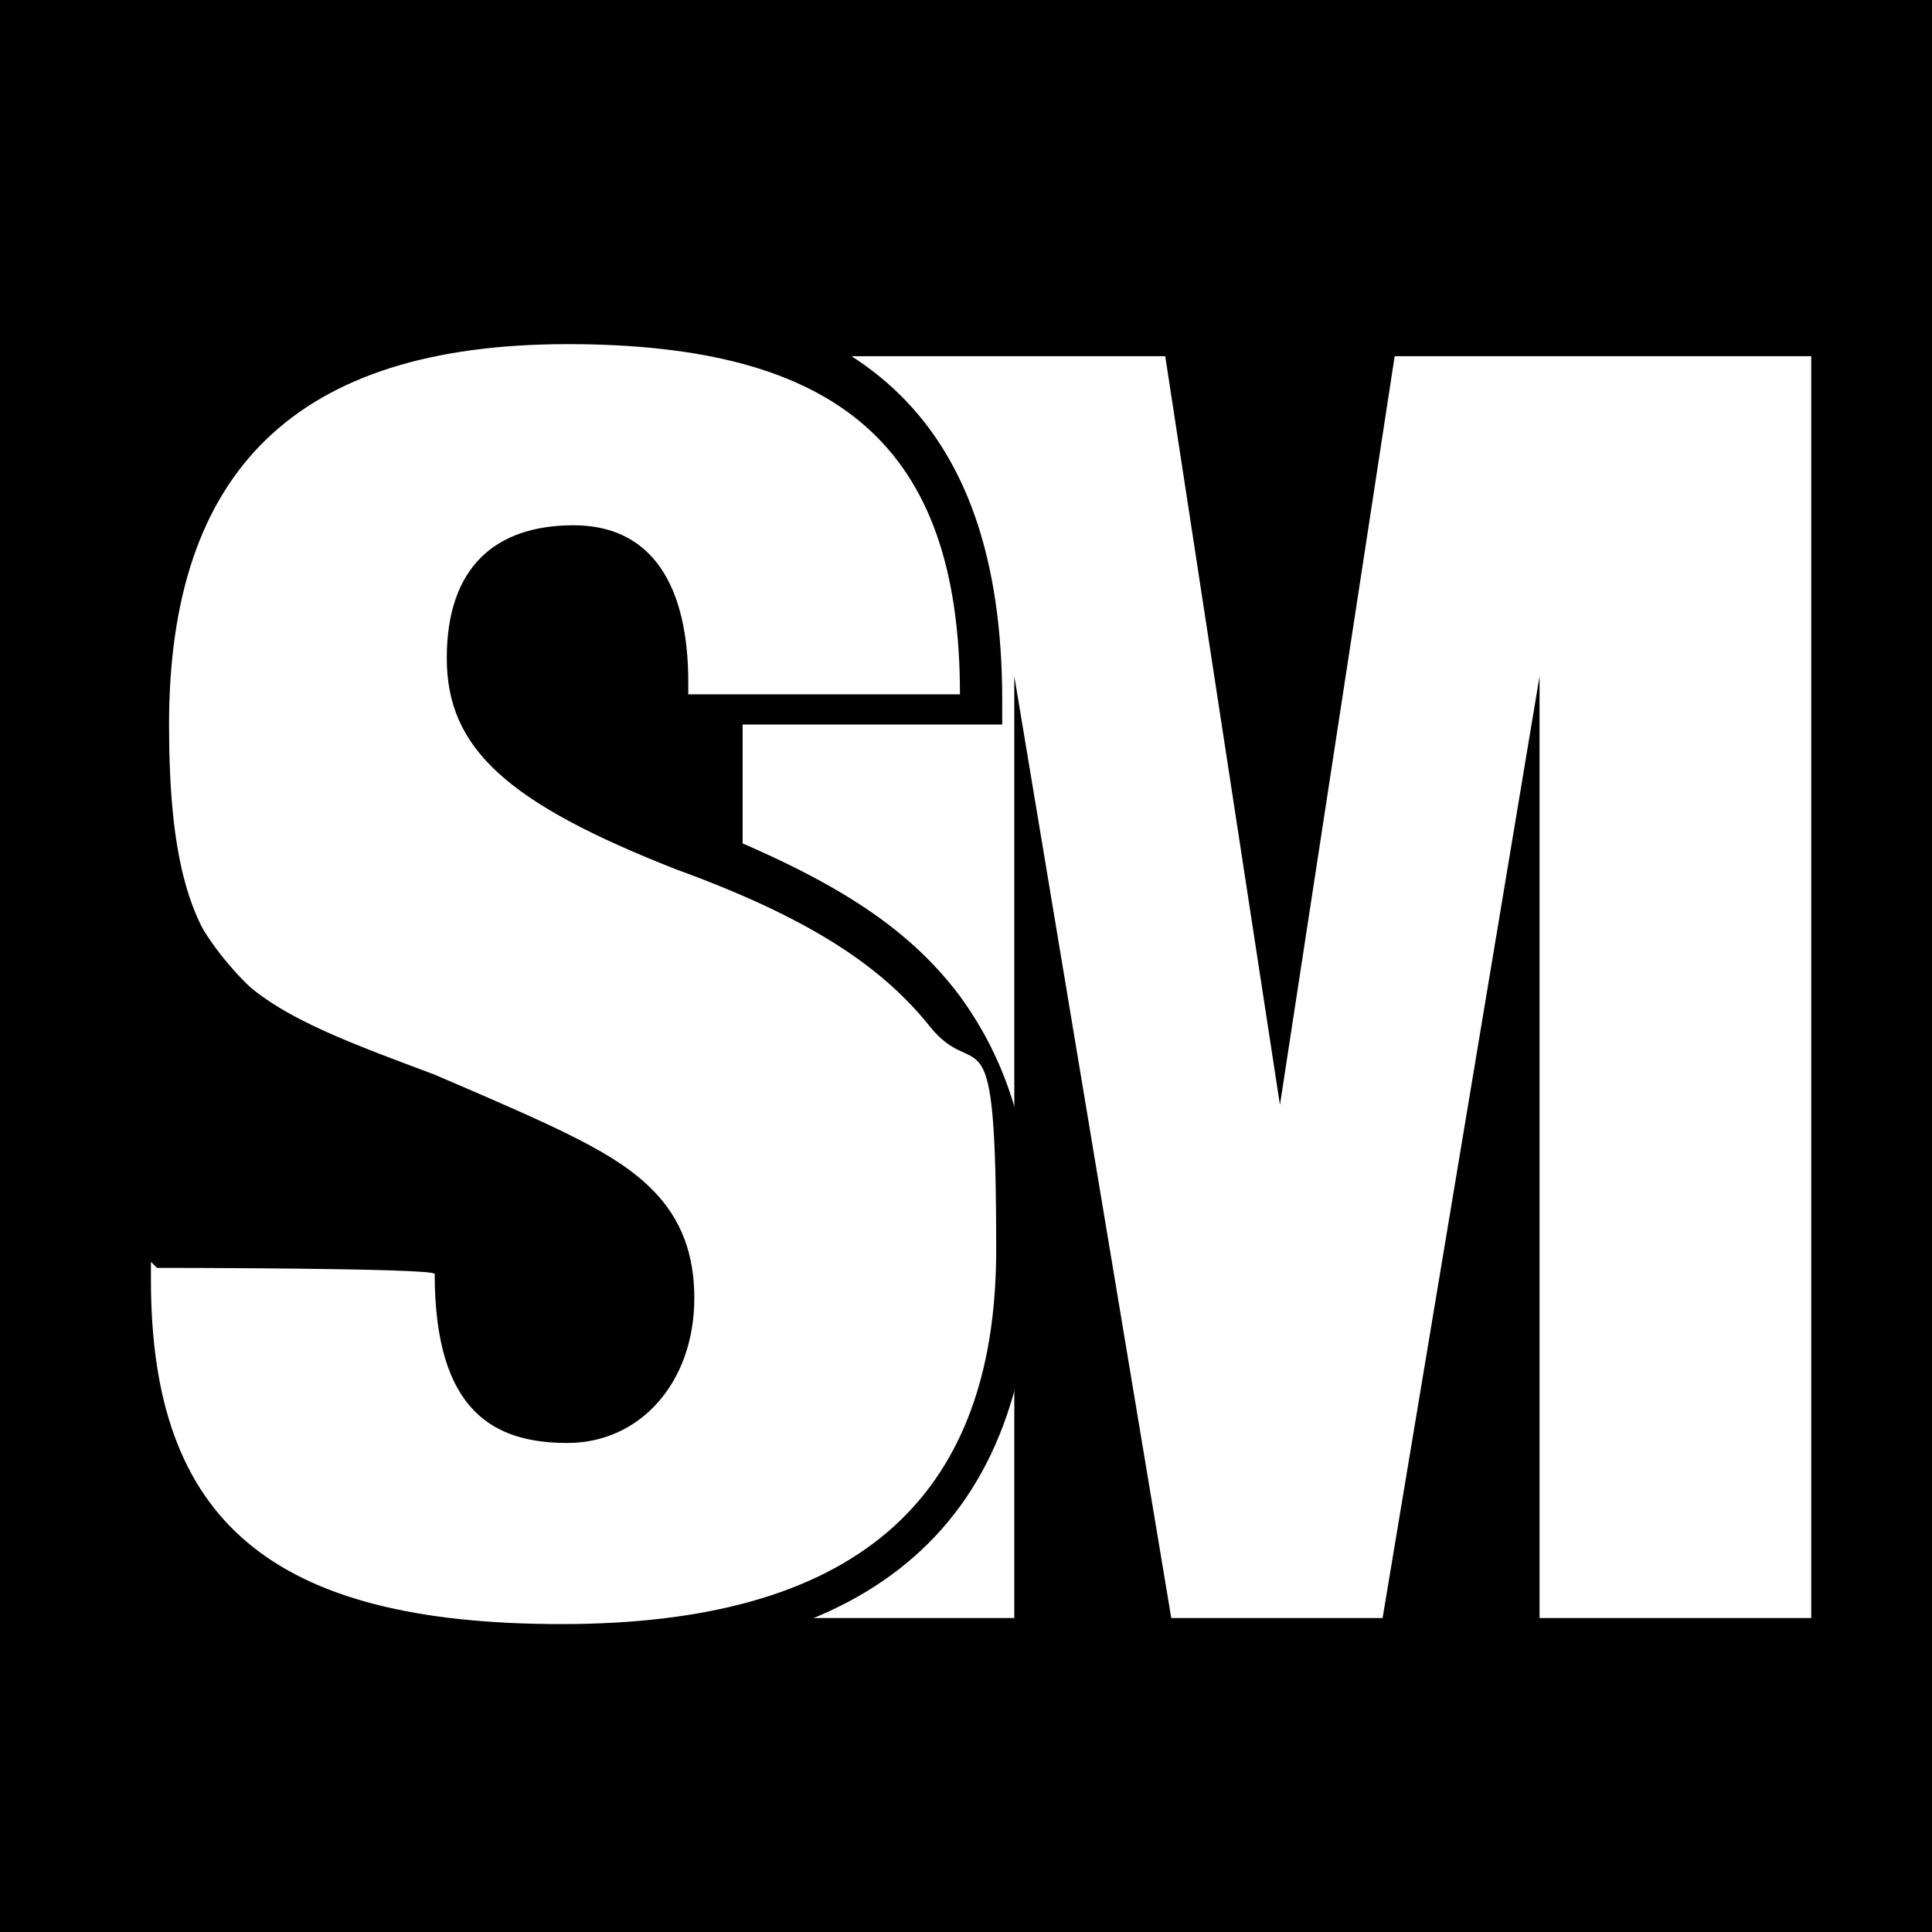
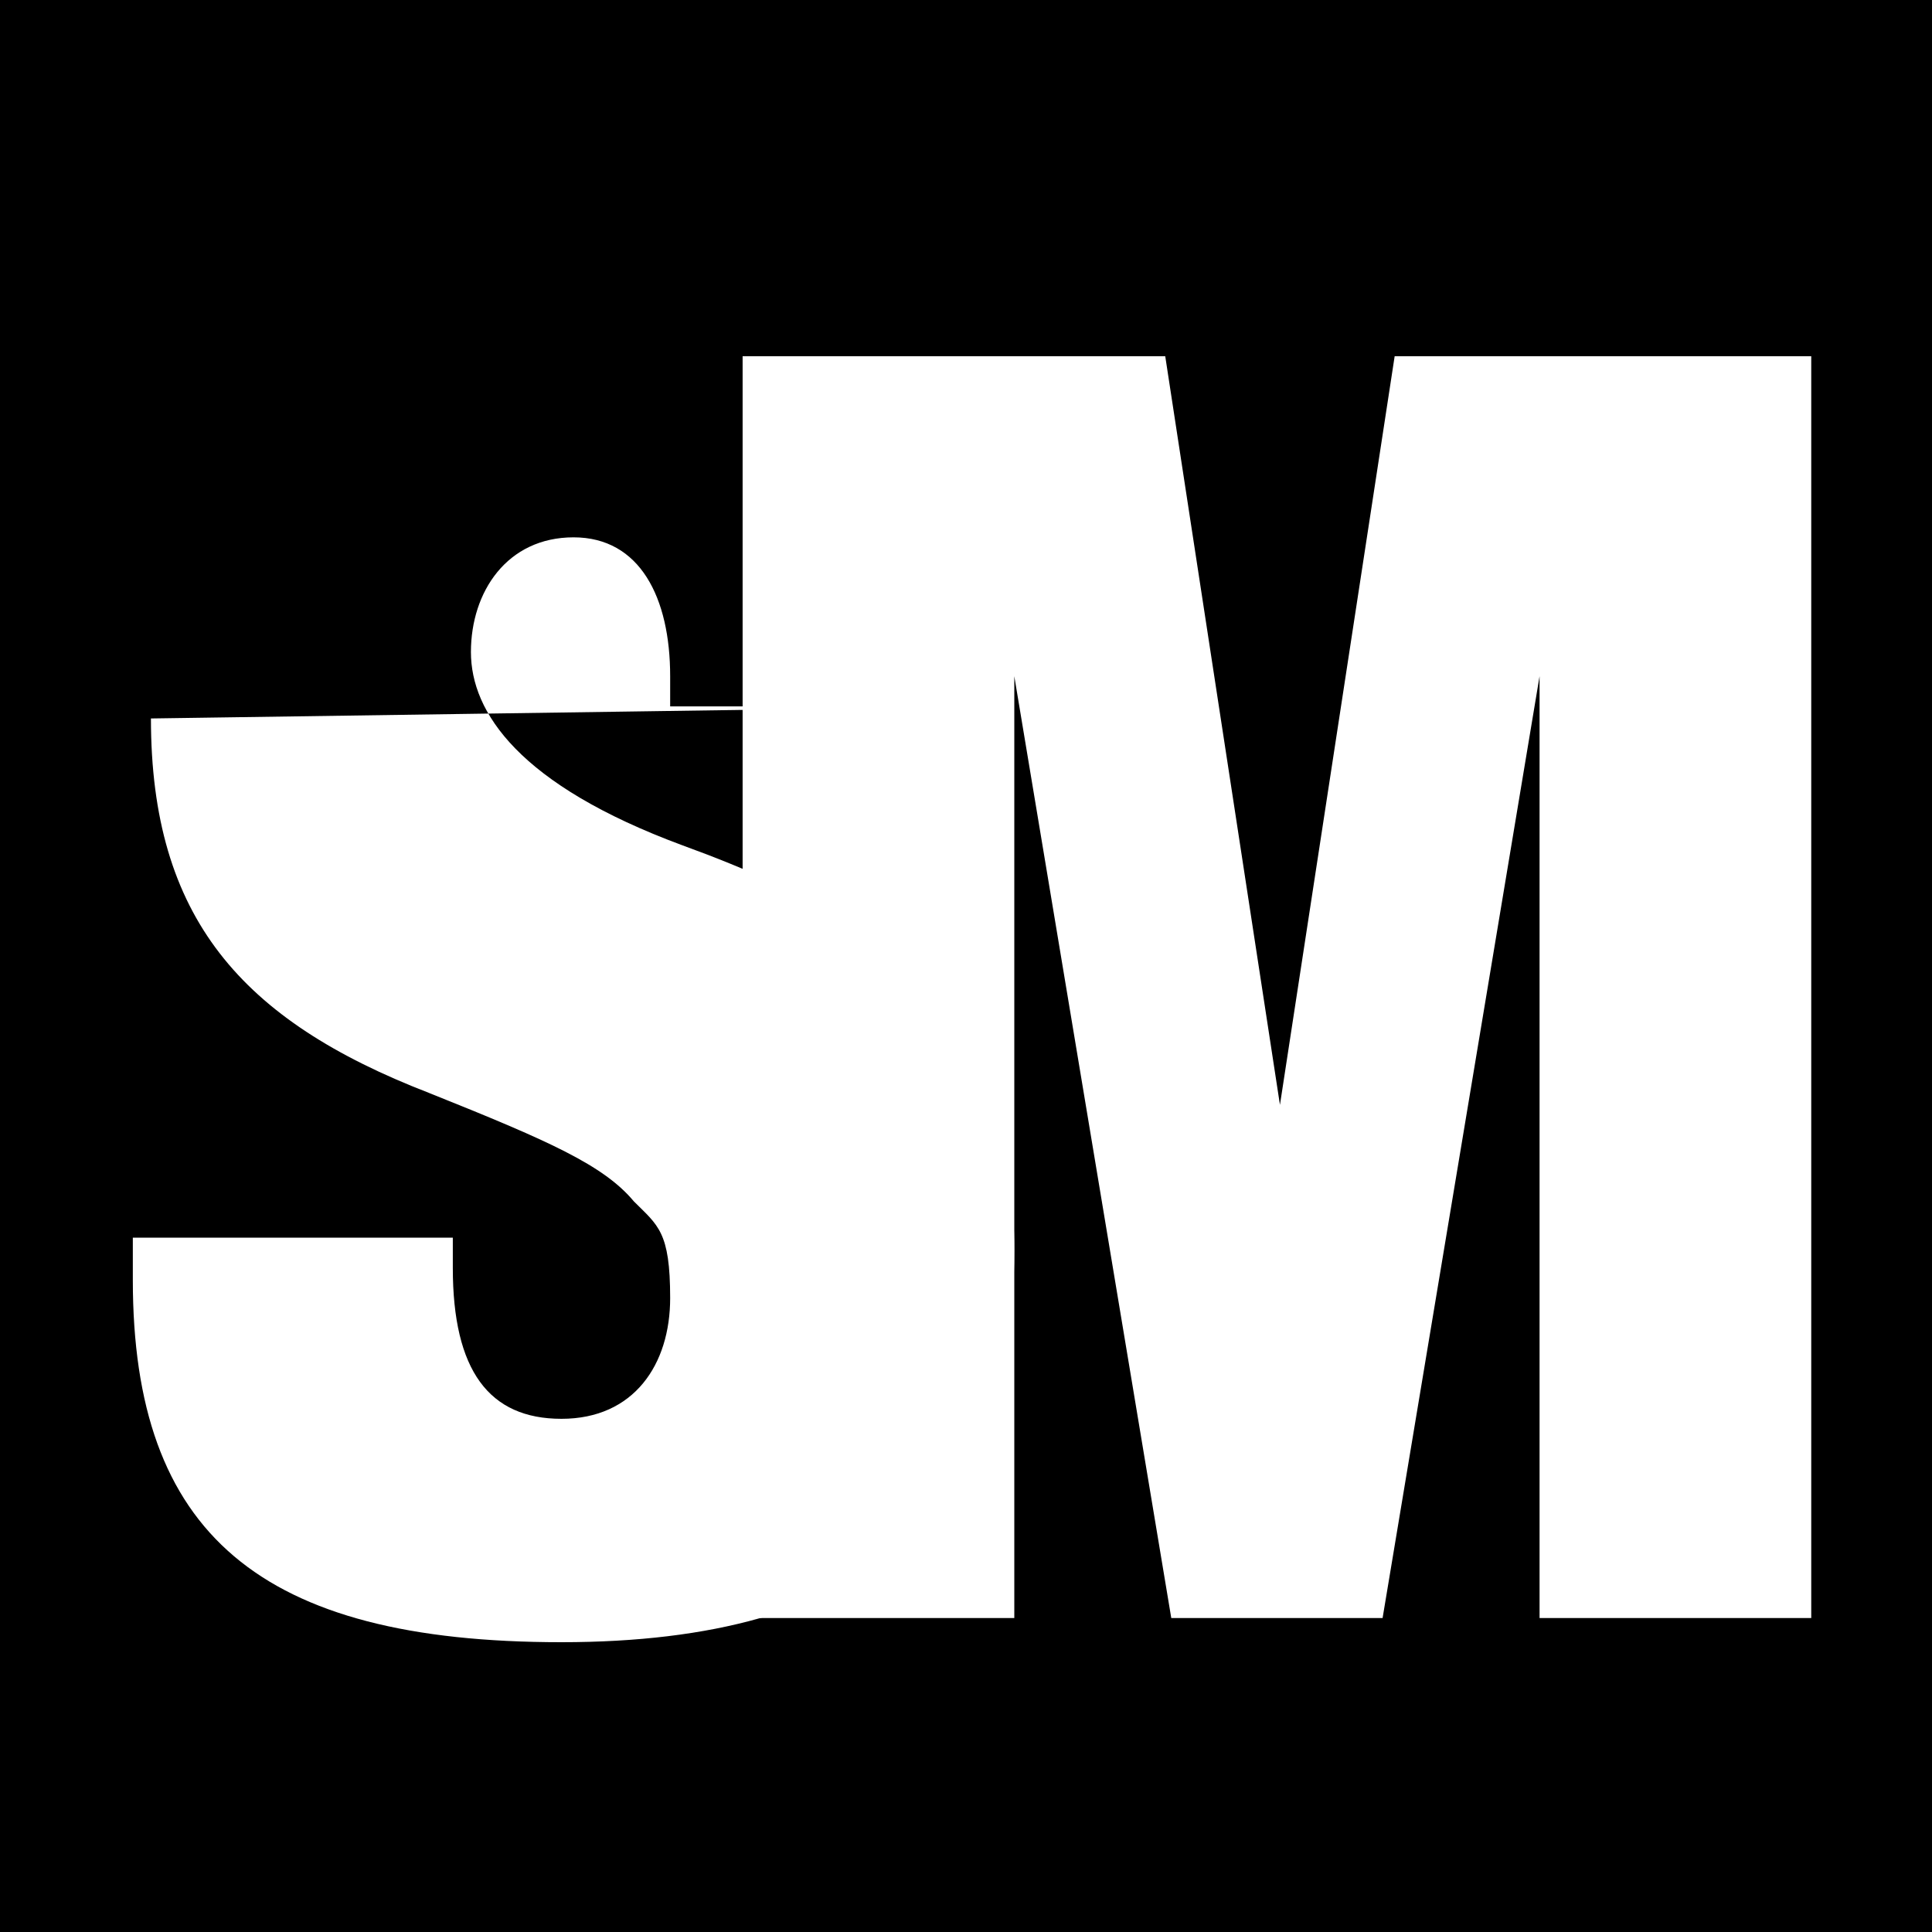
<svg xmlns="http://www.w3.org/2000/svg" viewBox="0 0 32 32" version="1.1" id="Layer_1">
  <defs>
    <style>
      .st0 {
        fill: #fff;
      }
    </style>
  </defs>
  <rect height="32" width="32" />
  <path d="M19.3,5.9l1.9,12.4h0l1.9-12.4h6.9v20.9h-4.5v-15.6h0l-2.6,15.6h-3.5l-2.6-15.6h0v15.6h-4.5V5.9h6.9Z" class="st0" />
  <g>
-     <path d="M16.3,11.7h0c0,0-5.2,0-5.2,0v-.5c0-1.3-.5-2.3-1.6-2.3s-1.7.9-1.7,1.9.8,2.2,3.5,3.2c2.2.8,3.5,1.6,4.3,2.8.8,1.1,1.2,2.4,1.2,3.9,0,4.4-2.5,6.5-7.5,6.5s-7.1-1.8-7.1-6v-.7h5.3v.5c0,1.7.6,2.5,1.8,2.5s1.8-.9,1.8-2-.2-1.2-.6-1.6c-.5-.6-1.4-1-3.4-1.8-3.1-1.2-4.6-2.9-4.6-6.2s2.3-6.6,6.9-6.6,6.9,2,6.9,6.5Z" class="st0" />
-     <path d="M9.3,27.6c-5.1,0-7.5-2-7.5-6.4v-1h6v.8c0,1.9.8,2.1,1.5,2.1,1.1,0,1.4-.9,1.4-1.7s-.1-1-.5-1.4c-.5-.5-1.4-1-3.3-1.7-3.4-1.4-4.8-3.3-4.8-6.5,0-4.6,2.5-7,7.3-7s7.2,2.1,7.2,6.8v.4h-5.9v-.9c0-.5,0-1.9-1.2-1.9s-1.4.8-1.4,1.5c0,1.1.5,1.8,3.3,2.9,2.3.9,3.6,1.7,4.5,2.9.8,1.1,1.2,2.4,1.2,4.1,0,4.6-2.6,6.9-7.8,6.9ZM2.5,20.9v.3c0,4,2,5.7,6.8,5.7s7.2-2,7.2-6.2-.3-2.7-1.1-3.7c-.8-1-2-1.8-4.2-2.6-2.8-1.1-3.8-2-3.8-3.5s.8-2.2,2.1-2.2,1.9,1,1.9,2.6v.2h4.5c0-4.1-2-5.8-6.5-5.8s-6.6,2.1-6.6,6.3,1.2,4.6,4.4,5.8c2.1.9,3,1.3,3.6,1.9.5.5.7,1.1.7,1.8,0,1.4-.9,2.4-2.1,2.4s-2.2-.5-2.2-2.8h0c0-.1-4.6-.1-4.6-.1Z" />
+     <path d="M16.3,11.7h0c0,0-5.2,0-5.2,0v-.5c0-1.3-.5-2.3-1.6-2.3s-1.7.9-1.7,1.9.8,2.2,3.5,3.2c2.2.8,3.5,1.6,4.3,2.8.8,1.1,1.2,2.4,1.2,3.9,0,4.4-2.5,6.5-7.5,6.5s-7.1-1.8-7.1-6v-.7h5.3v.5c0,1.7.6,2.5,1.8,2.5s1.8-.9,1.8-2-.2-1.2-.6-1.6c-.5-.6-1.4-1-3.4-1.8-3.1-1.2-4.6-2.9-4.6-6.2Z" class="st0" />
  </g>
</svg>